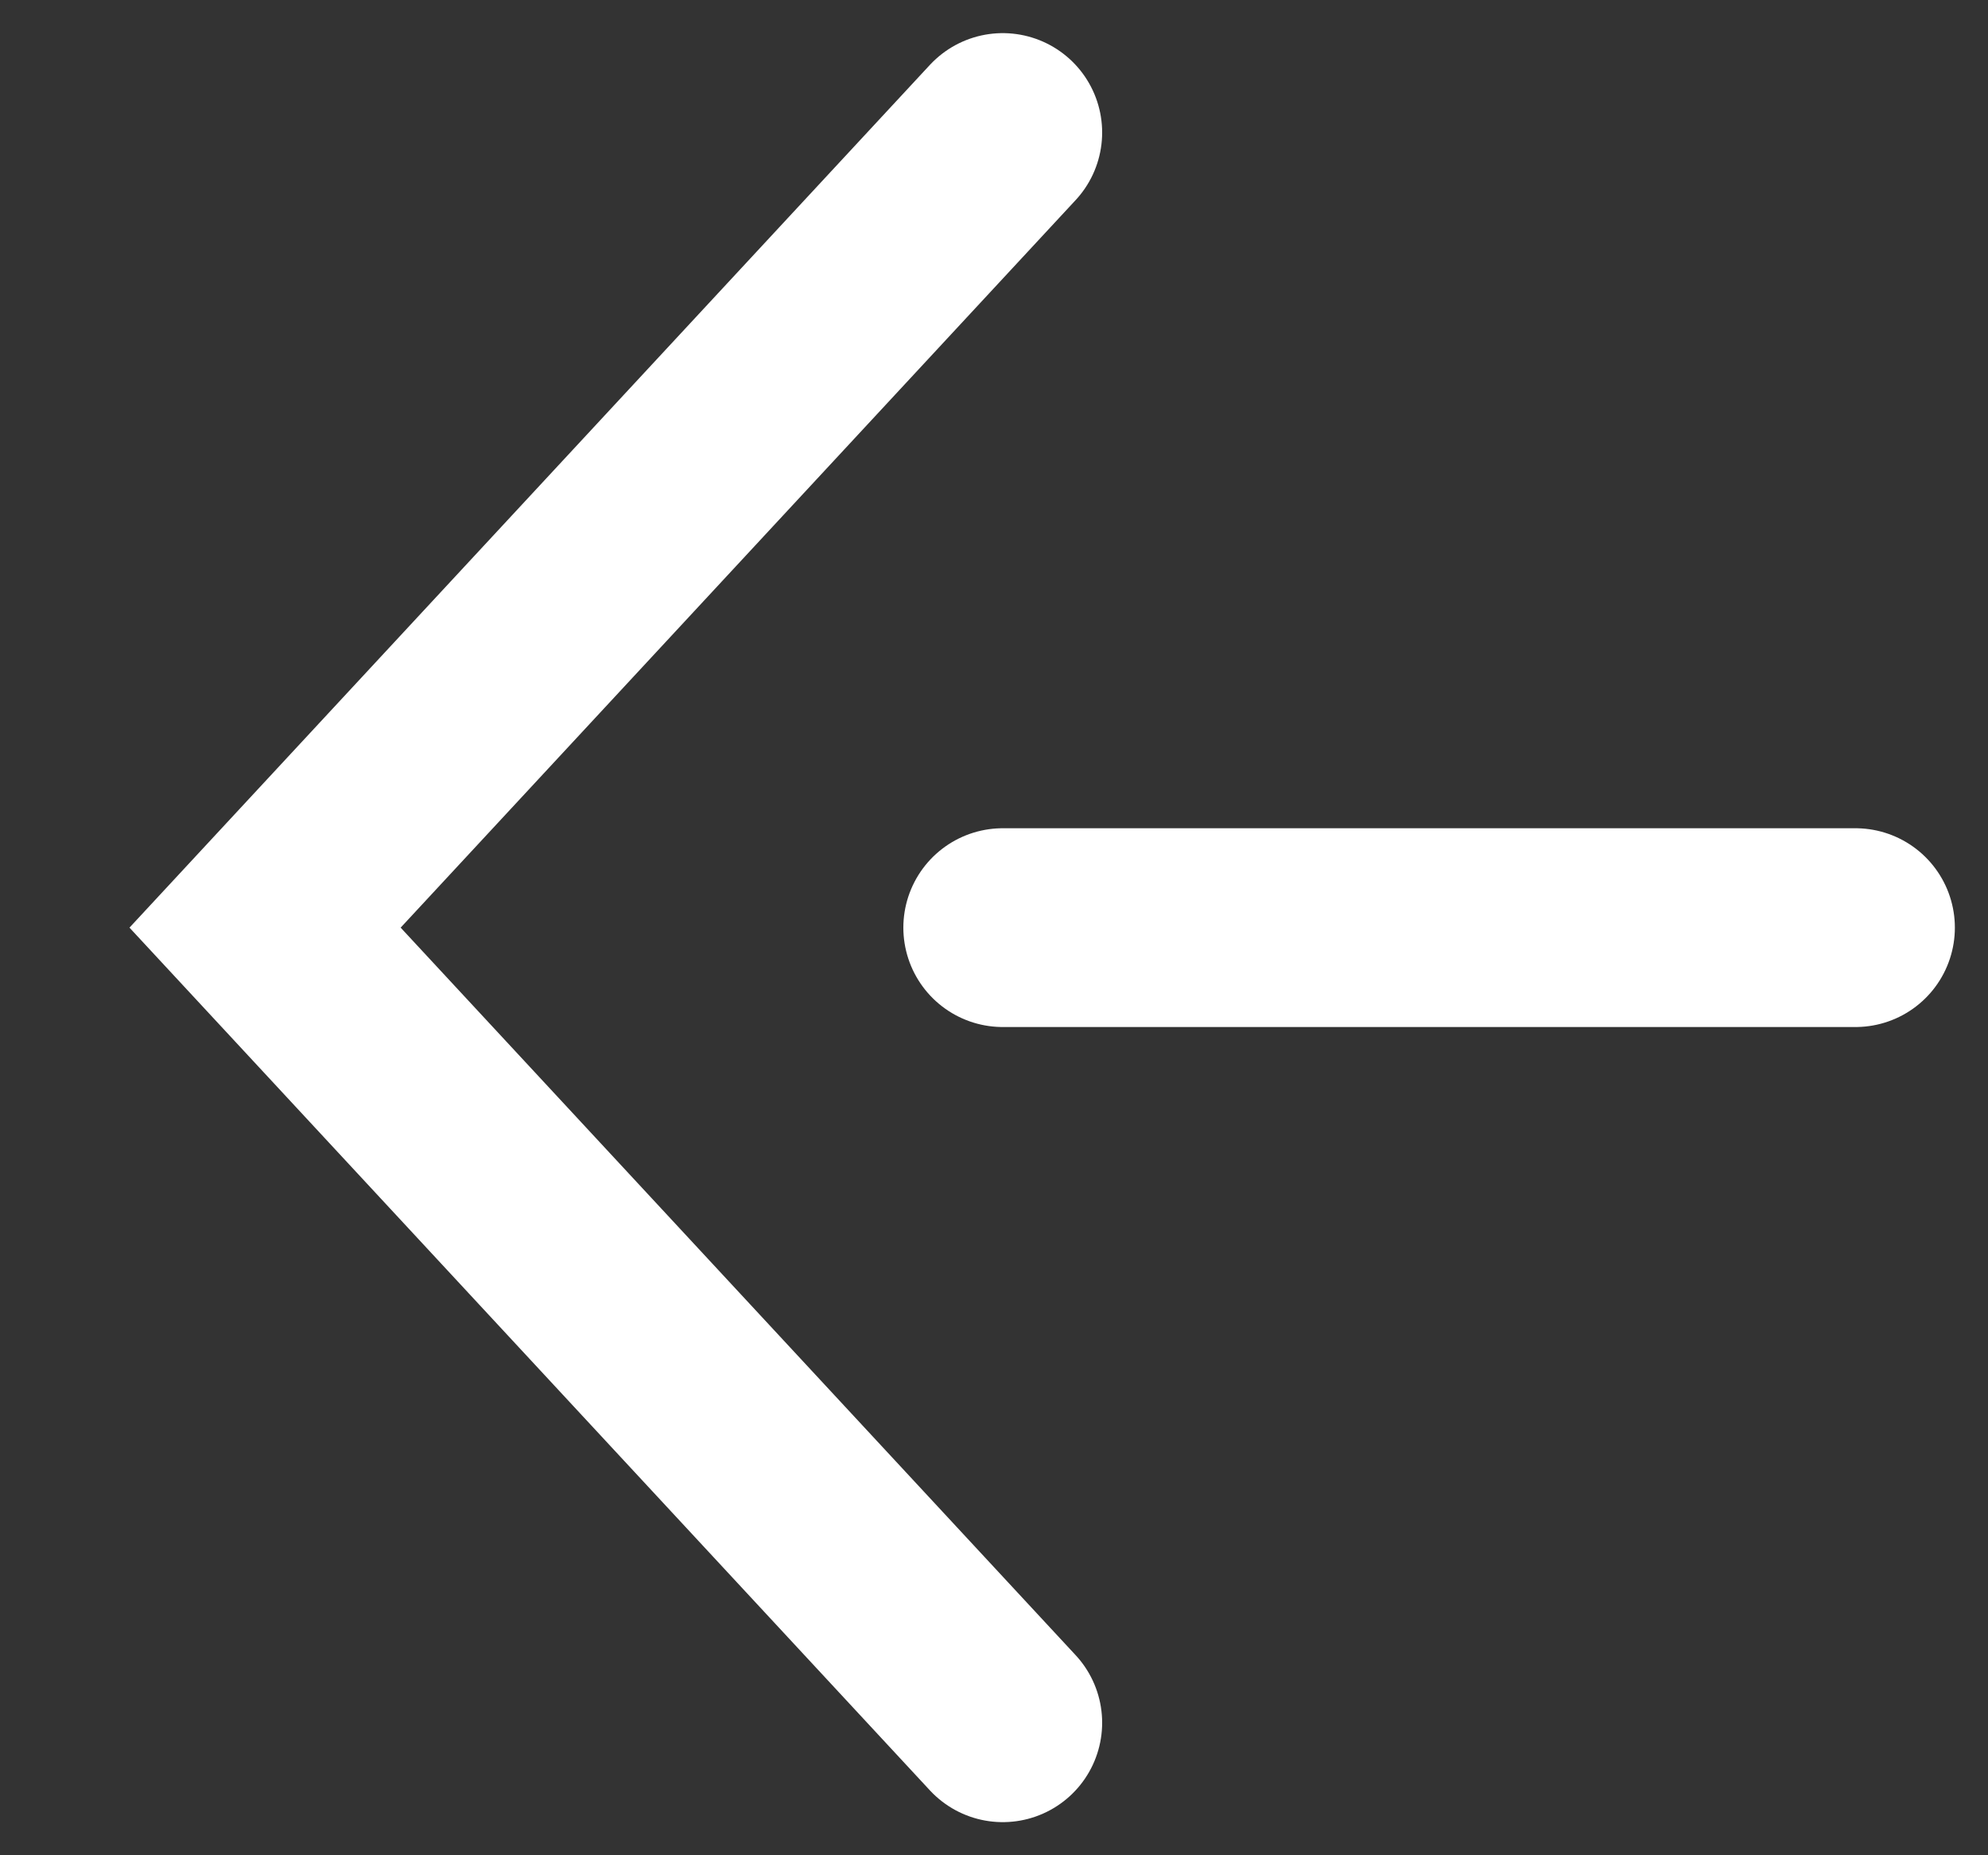
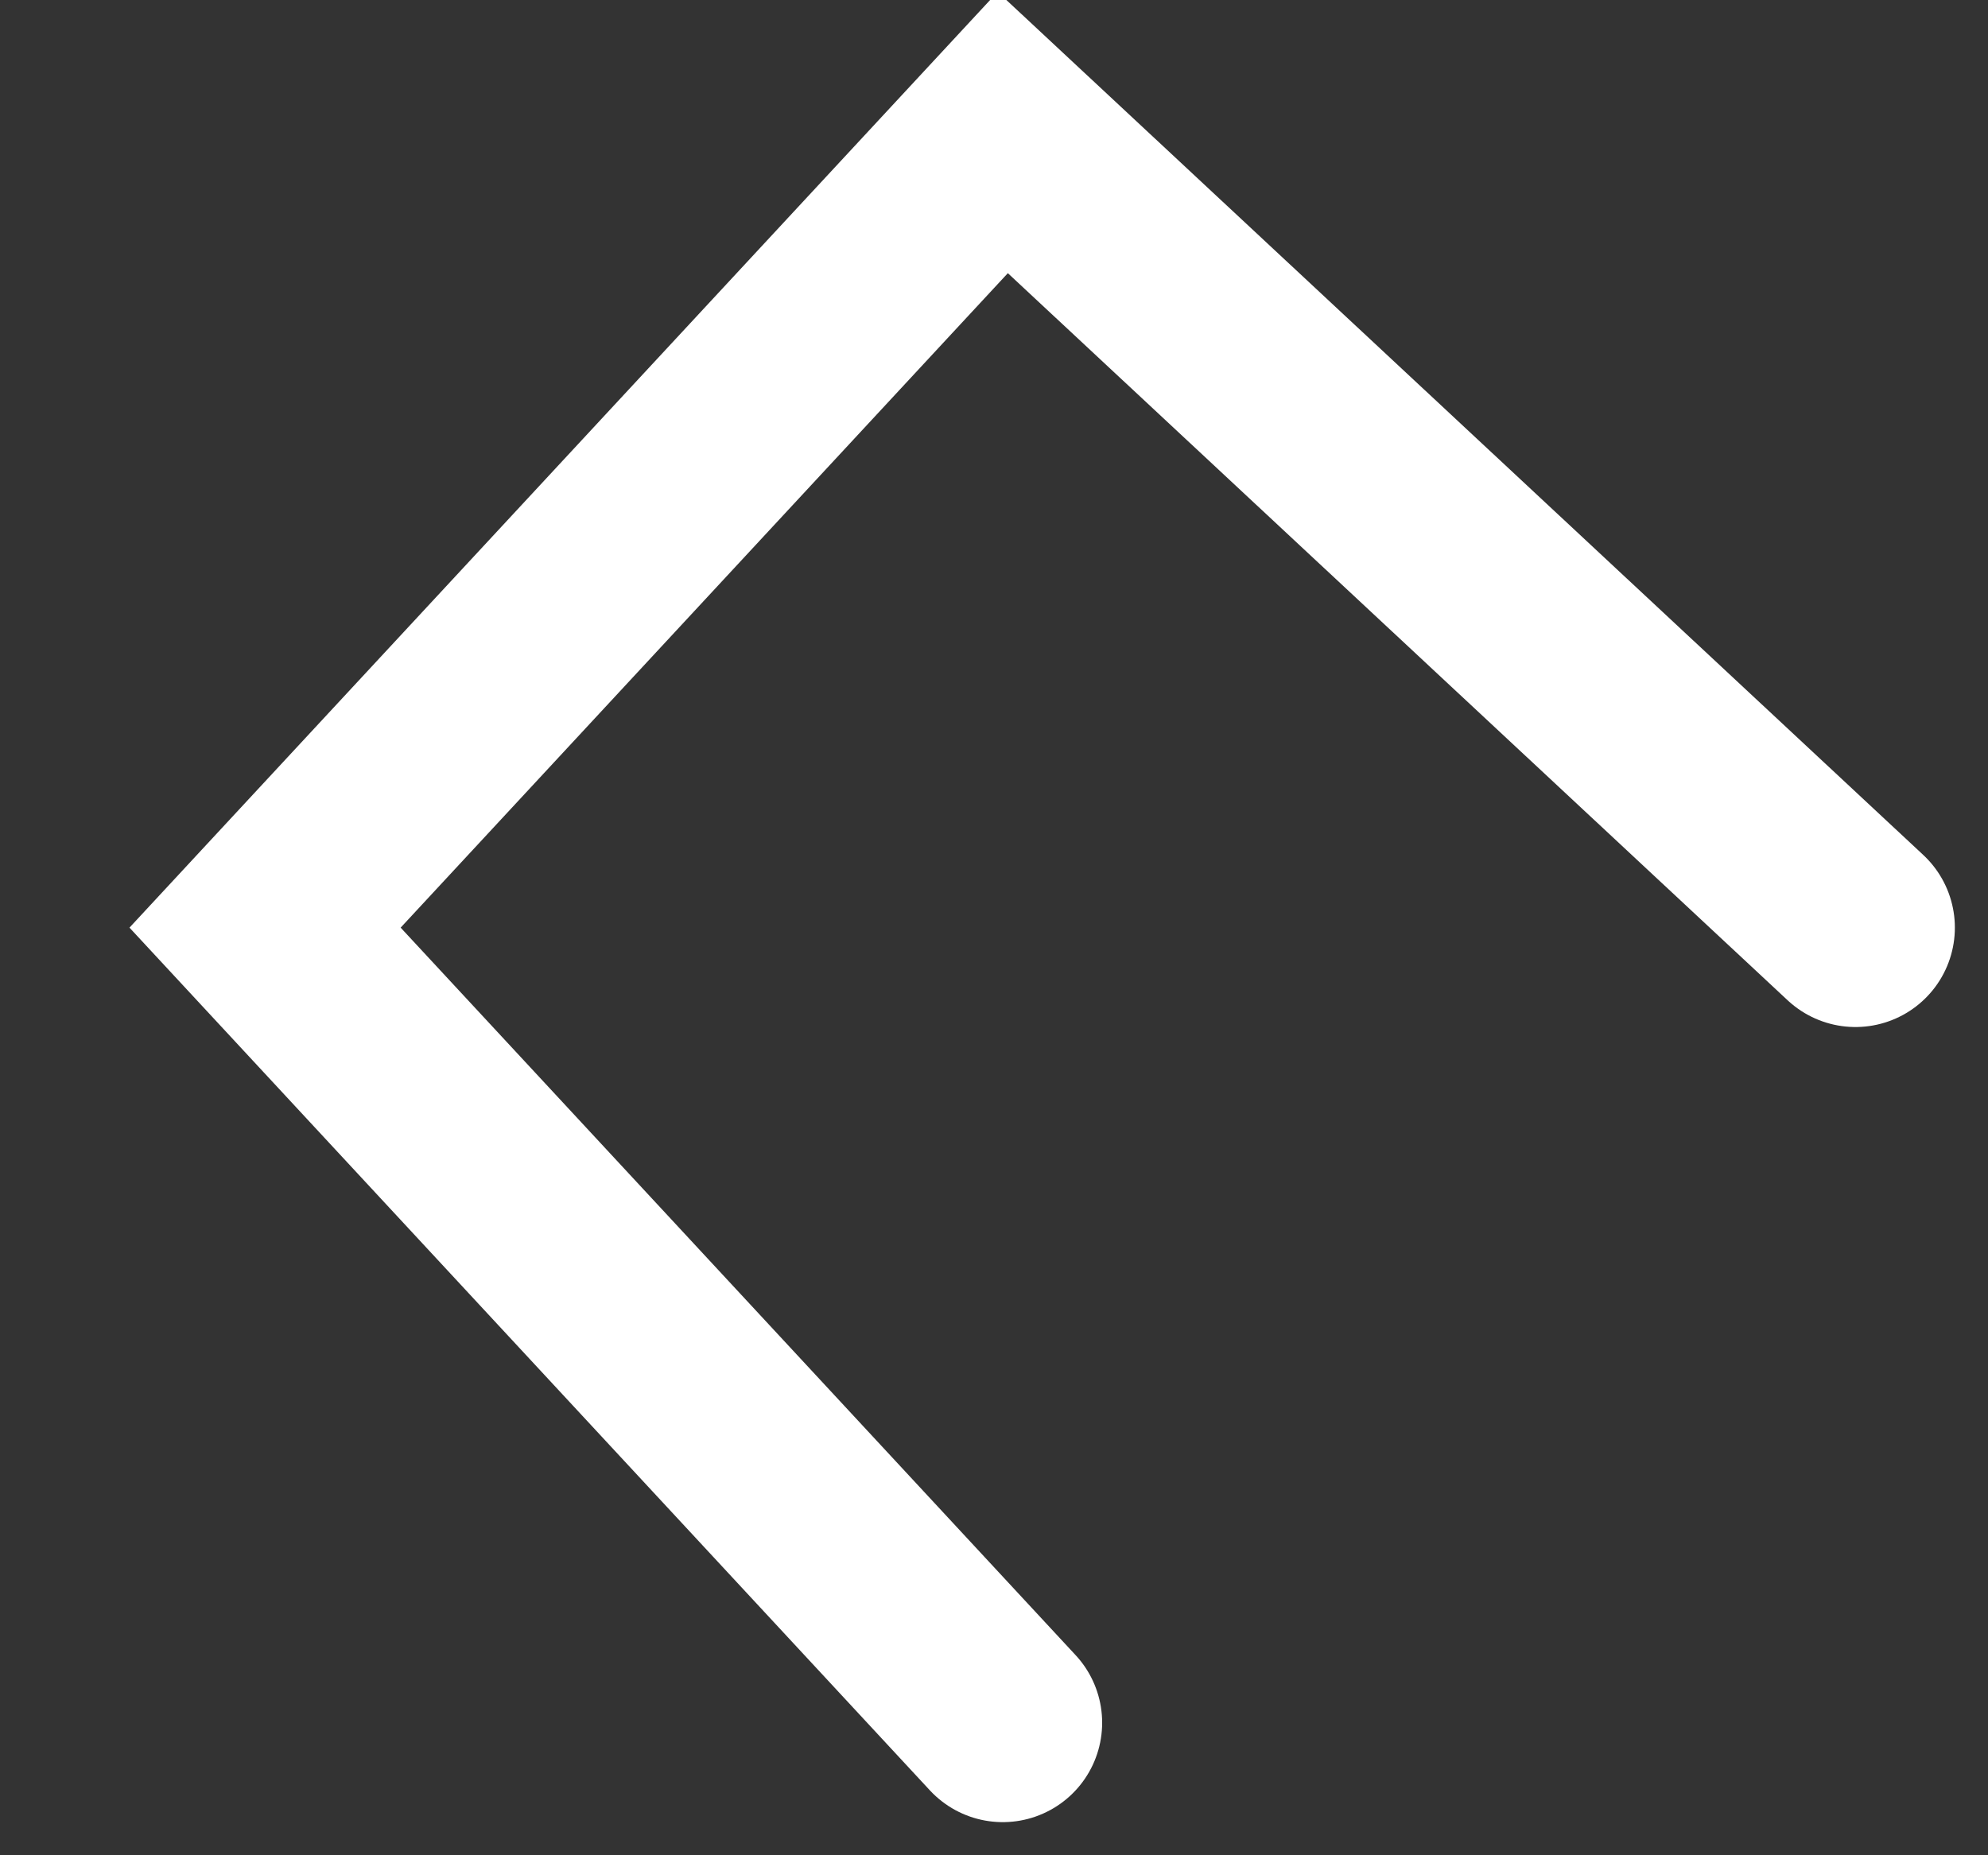
<svg xmlns="http://www.w3.org/2000/svg" width="15" height="14" viewBox="0 0 15 14" fill="none">
  <rect x="0" y="0" width="15" height="14" fill="#333333" stroke="none" />
-   <path d="M7.566 13L2 7L7.566 1M7.566 7L14 7" stroke="white" stroke-width="1.5" stroke-miterlimit="10" stroke-linecap="round" />
+   <path d="M7.566 13L2 7L7.566 1L14 7" stroke="white" stroke-width="1.5" stroke-miterlimit="10" stroke-linecap="round" />
</svg>